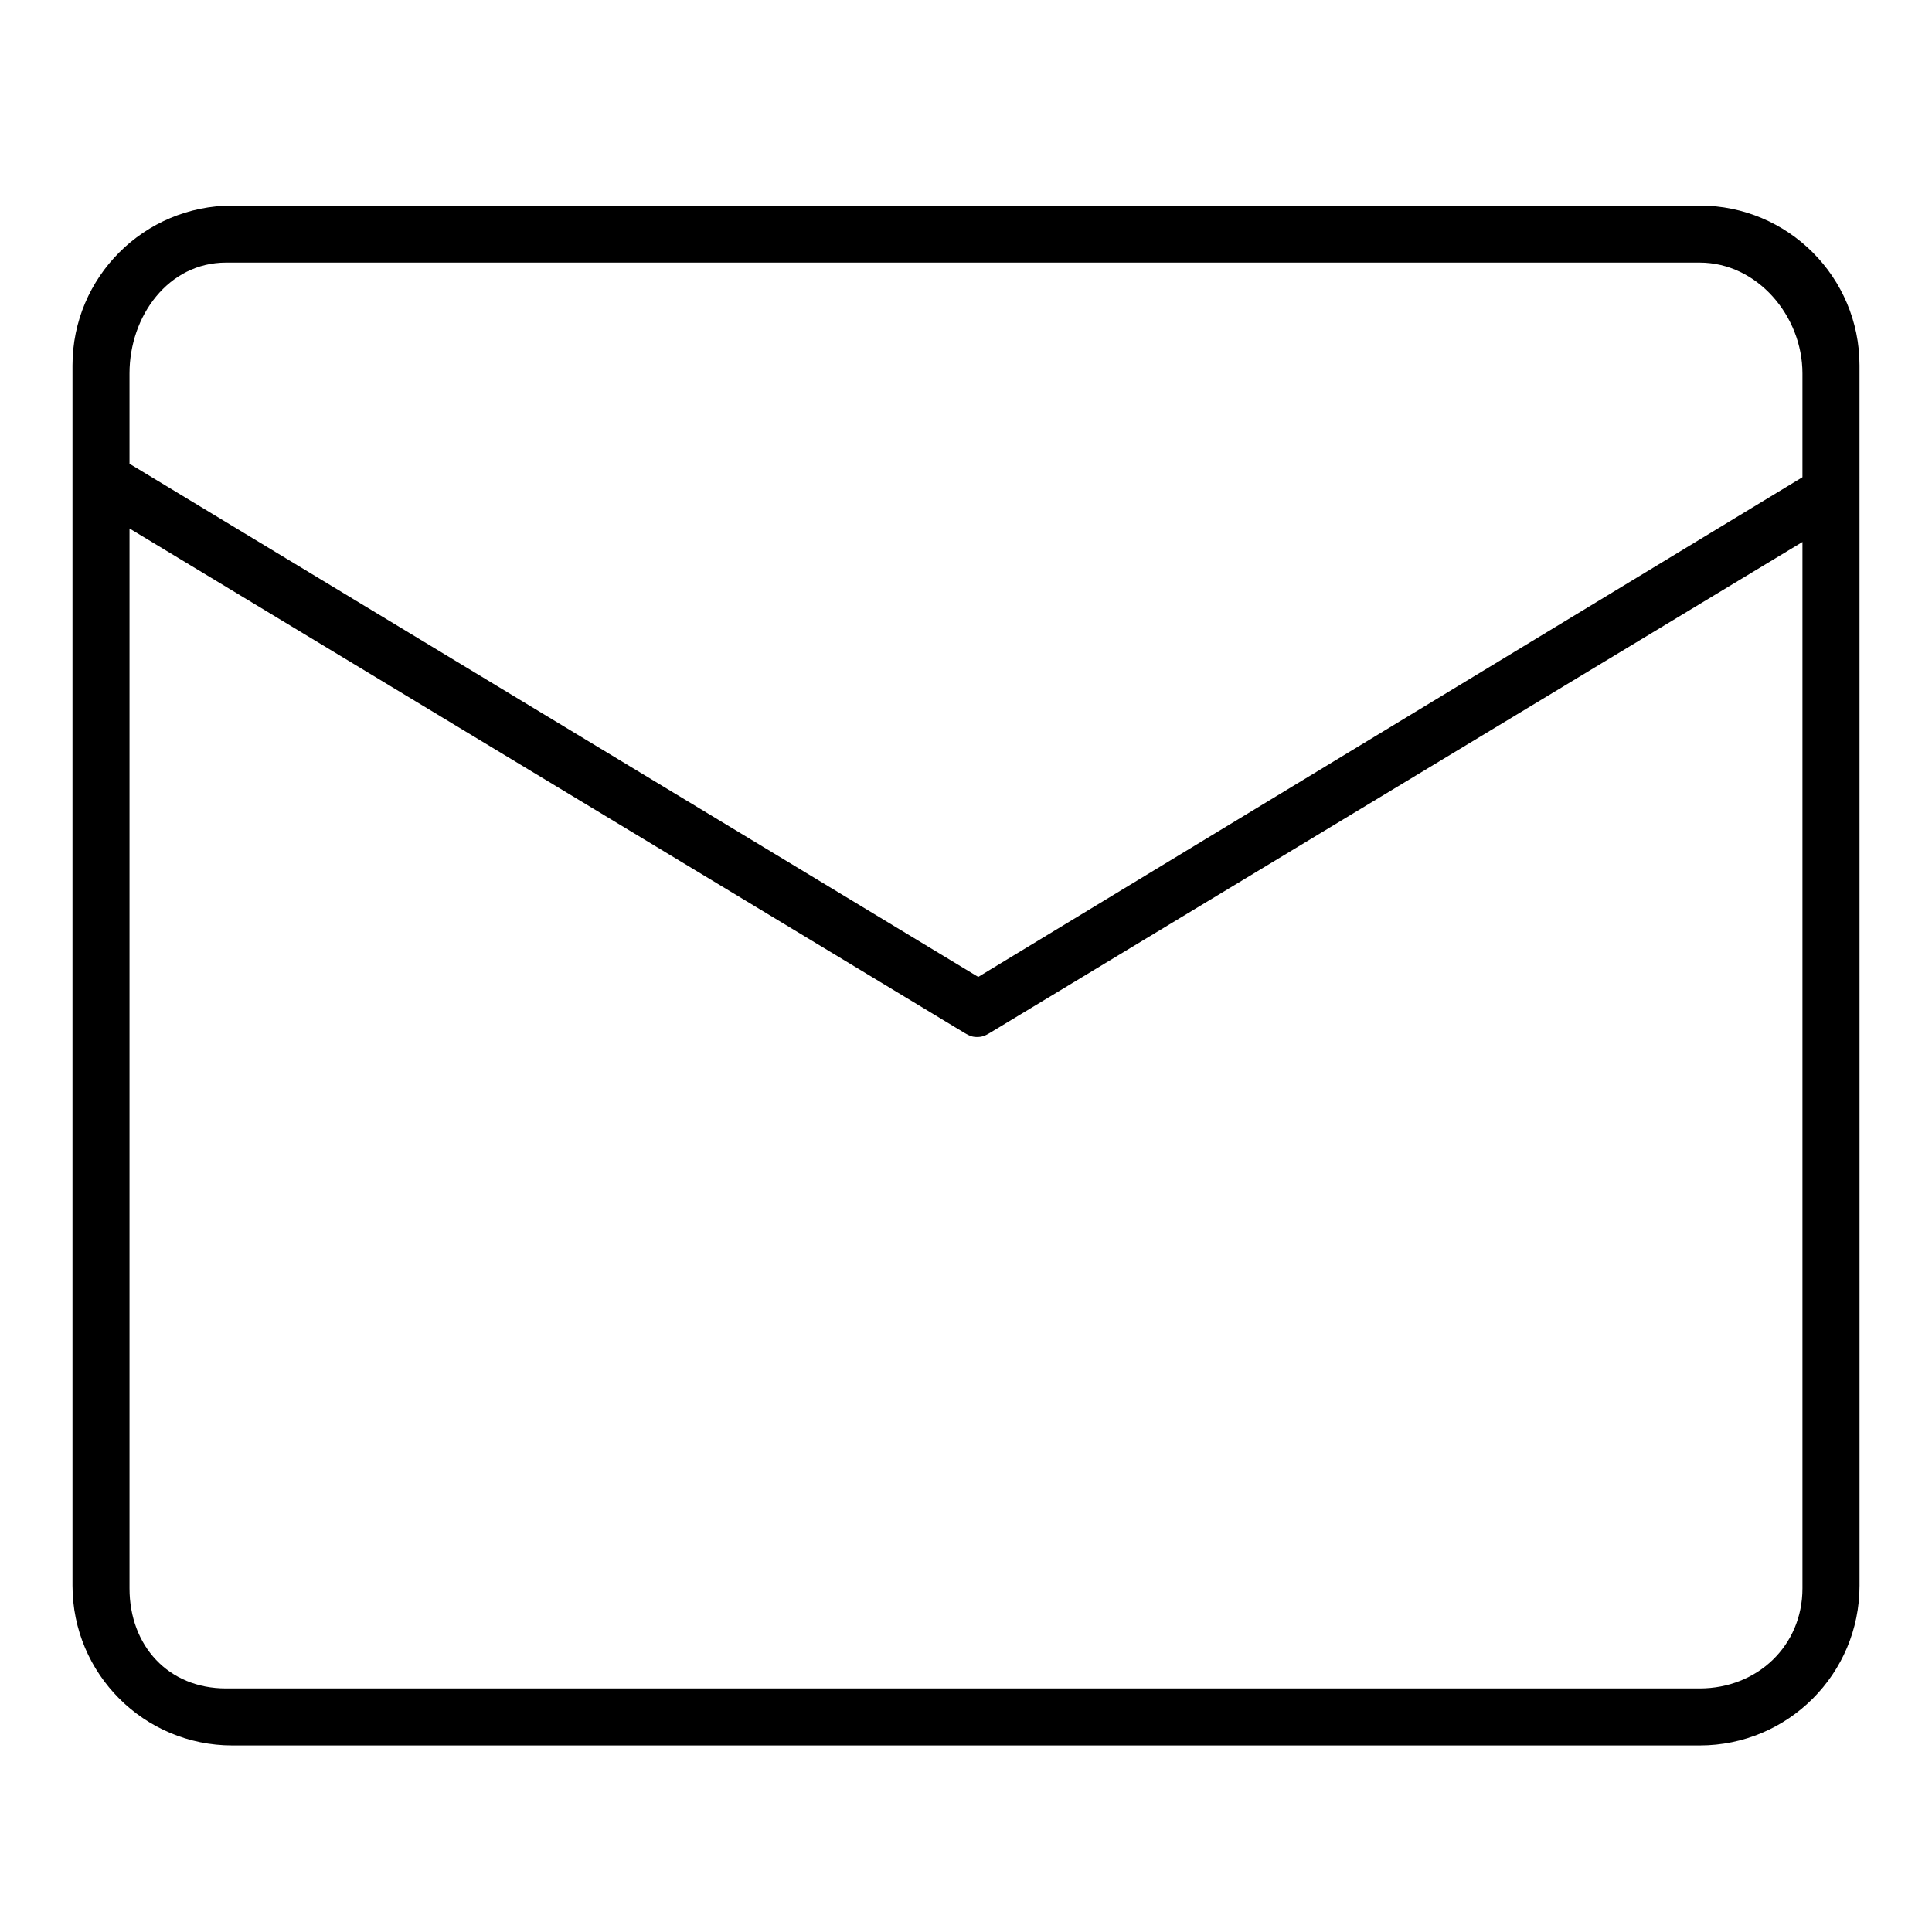
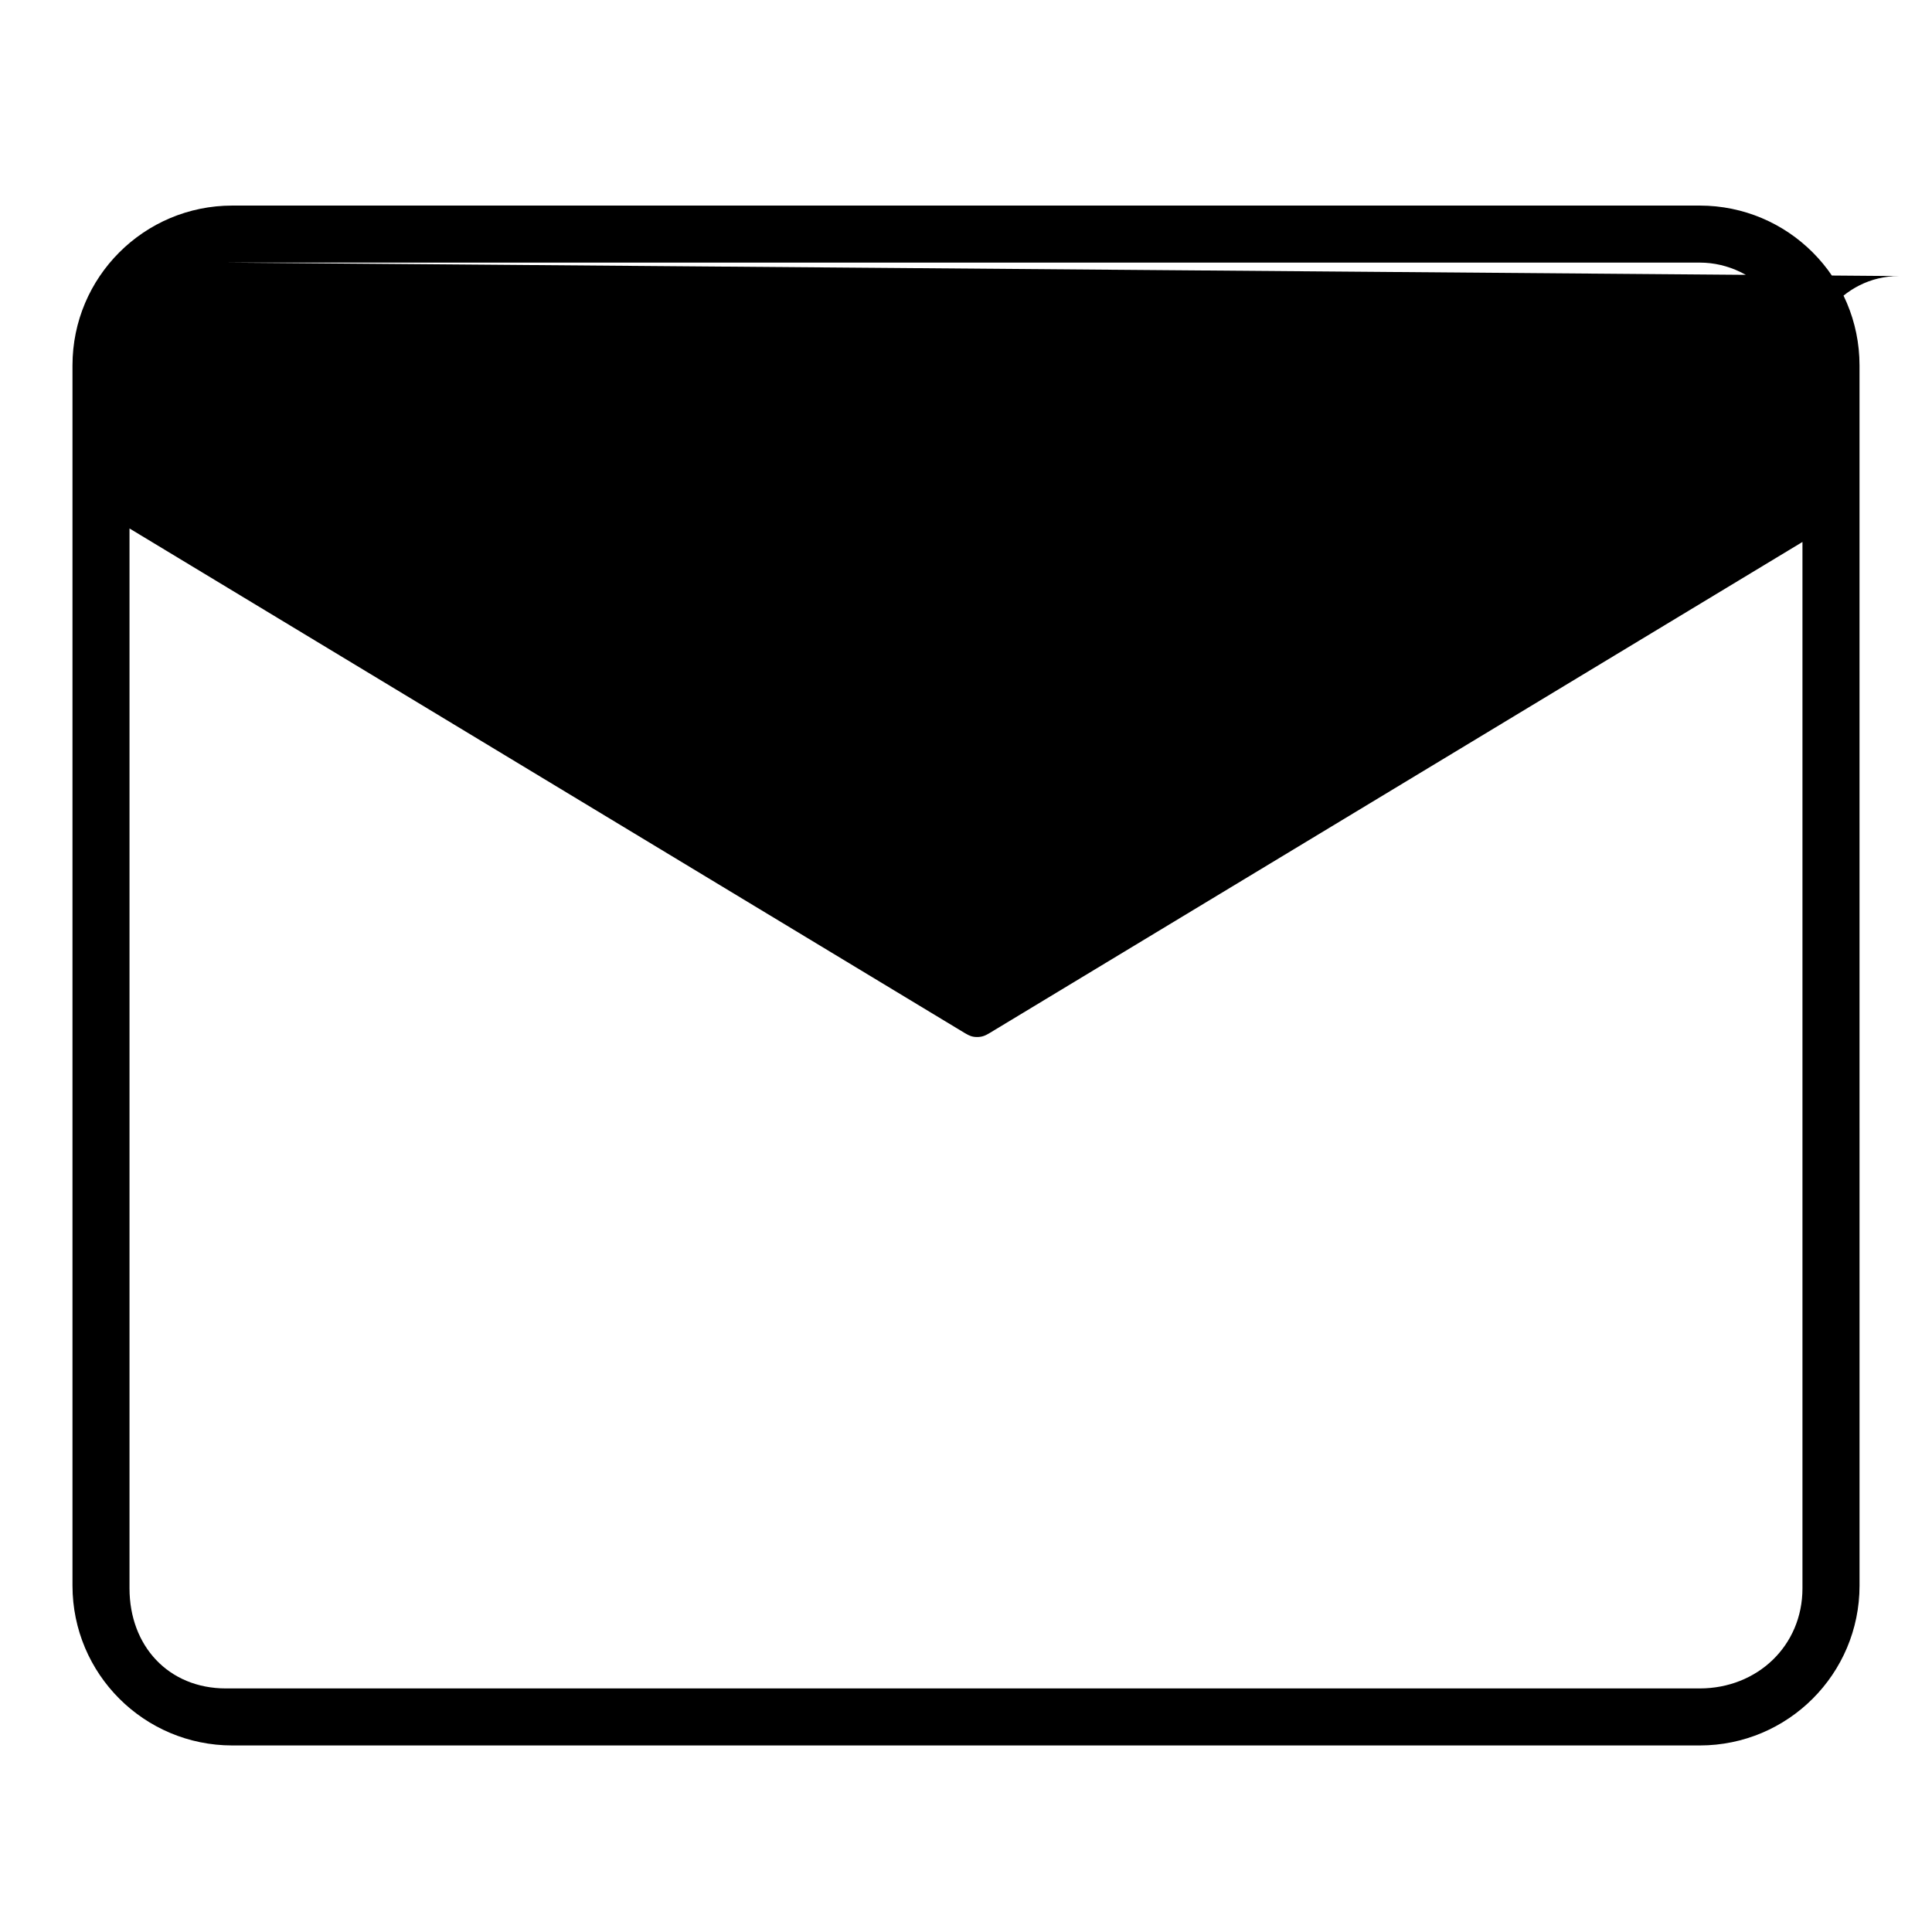
<svg xmlns="http://www.w3.org/2000/svg" fill="#000000" width="800px" height="800px" version="1.1" viewBox="144 144 512 512">
-   <path d="m636.79 240.83c0-23.391-18.961-42.352-42.355-42.352h-388.87c-23.395 0-42.355 18.961-42.355 42.352v323.38c0 23.391 18.961 42.352 42.355 42.352h388.88c23.391 0 42.352-18.961 42.352-42.352zm-432.91-27.238h390.55c15.246 0 27.238 14.125 27.238 29.371v27.5l-218.43 132.43-224.92-136v-23.93c0-15.246 10.309-29.371 25.559-29.371zm390.55 377.86h-390.55c-15.25 0-25.559-11.277-25.559-26.523v-280.88l221.35 133.72c1.164 0.703 1.957 1.051 3.266 1.051 1.312 0 2.156-0.352 3.324-1.055l215.41-130.14v277.3c0 15.25-11.992 26.527-27.242 26.527z" />
+   <path d="m636.79 240.83c0-23.391-18.961-42.352-42.355-42.352h-388.87c-23.395 0-42.355 18.961-42.355 42.352v323.38c0 23.391 18.961 42.352 42.355 42.352h388.88c23.391 0 42.352-18.961 42.352-42.352zm-432.91-27.238h390.55c15.246 0 27.238 14.125 27.238 29.371v27.5v-23.93c0-15.246 10.309-29.371 25.559-29.371zm390.55 377.86h-390.55c-15.25 0-25.559-11.277-25.559-26.523v-280.88l221.35 133.72c1.164 0.703 1.957 1.051 3.266 1.051 1.312 0 2.156-0.352 3.324-1.055l215.41-130.14v277.3c0 15.25-11.992 26.527-27.242 26.527z" />
</svg>